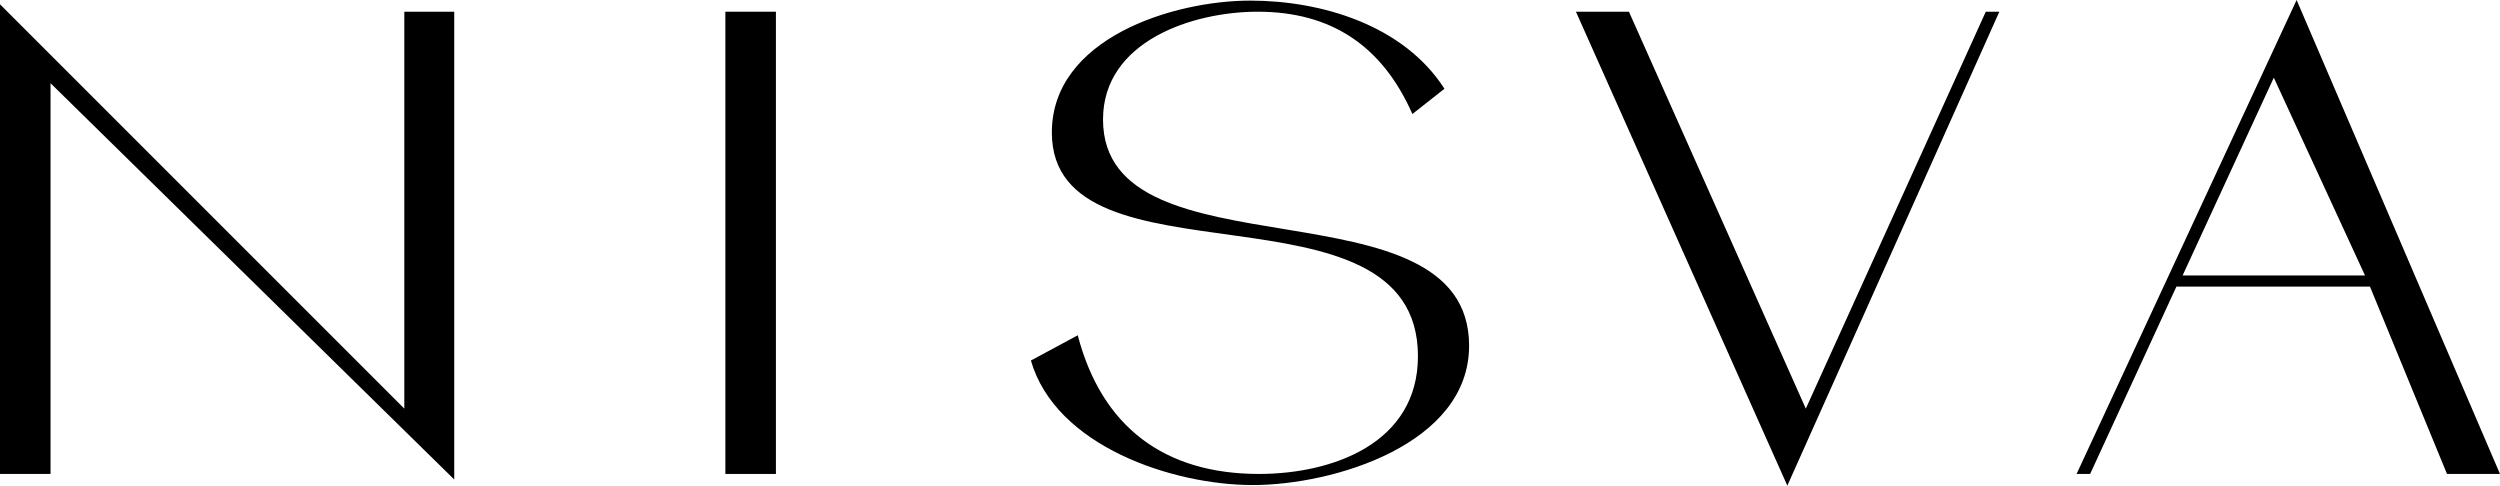
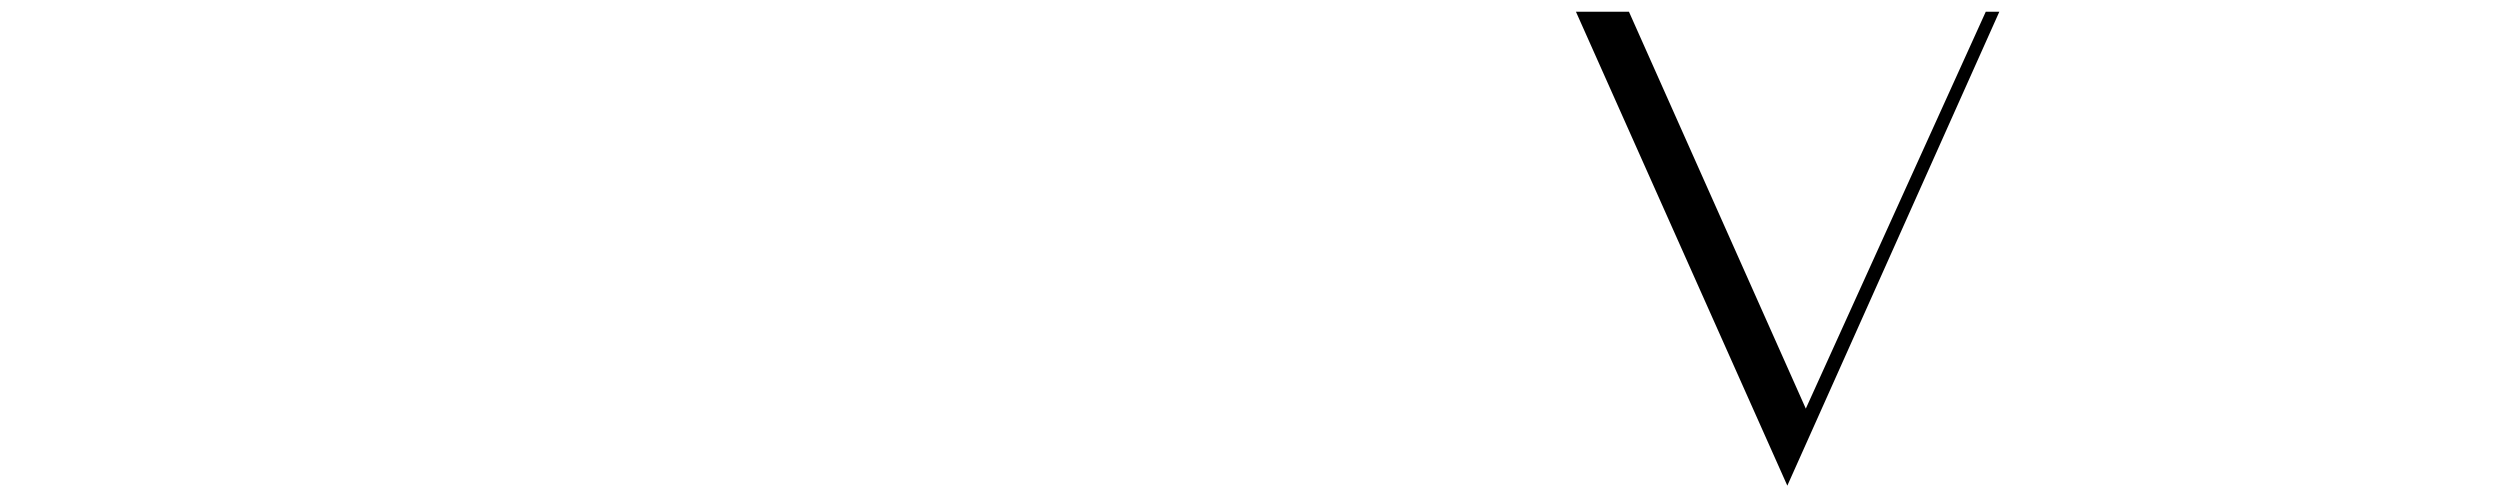
<svg xmlns="http://www.w3.org/2000/svg" id="Layer_2" viewBox="0 0 427.567 83.06">
  <g id="Components">
    <g id="f0967136-1005-41b4-9ea6-eb656588b458_4">
-       <path d="M8.643,14.23V81.058H0V.738L69.148,69.885V2.002h8.539V82.007L8.643,14.23Z" />
-       <path d="M124.059,2.002h8.643V81.058h-8.643V2.002Z" />
-       <path d="M176.311,61.662l8.012-4.321c4.11,15.706,14.861,23.716,30.989,23.716,12.648,0,27.194-5.271,27.194-20.133,0-31.516-62.612-10.751-62.612-38.262C179.894,6.535,200.661,.105,213.837,.105c12.226,0,26.247,4.216,33.203,15.074l-5.482,4.322c-5.163-11.701-13.912-17.498-26.455-17.498-11.175,0-26.457,5.06-26.457,18.446,0,27.617,62.61,9.592,62.61,38.685,0,16.865-23.189,23.822-36.996,23.822-13.702,0-33.73-6.641-37.947-21.293Z" />
      <path d="M269.526,2.002h9.065l30.25,67.883L339.621,2.002h2.321l-36.262,81.058L269.526,2.002Z" />
-       <path d="M392.782,0l34.784,81.058h-9.065l-13.175-32.044h-33.099l-14.758,32.044h-2.317L392.782,0Zm11.7,47.117l-15.6-33.835-15.6,33.835h31.199Z" />
    </g>
  </g>
</svg>